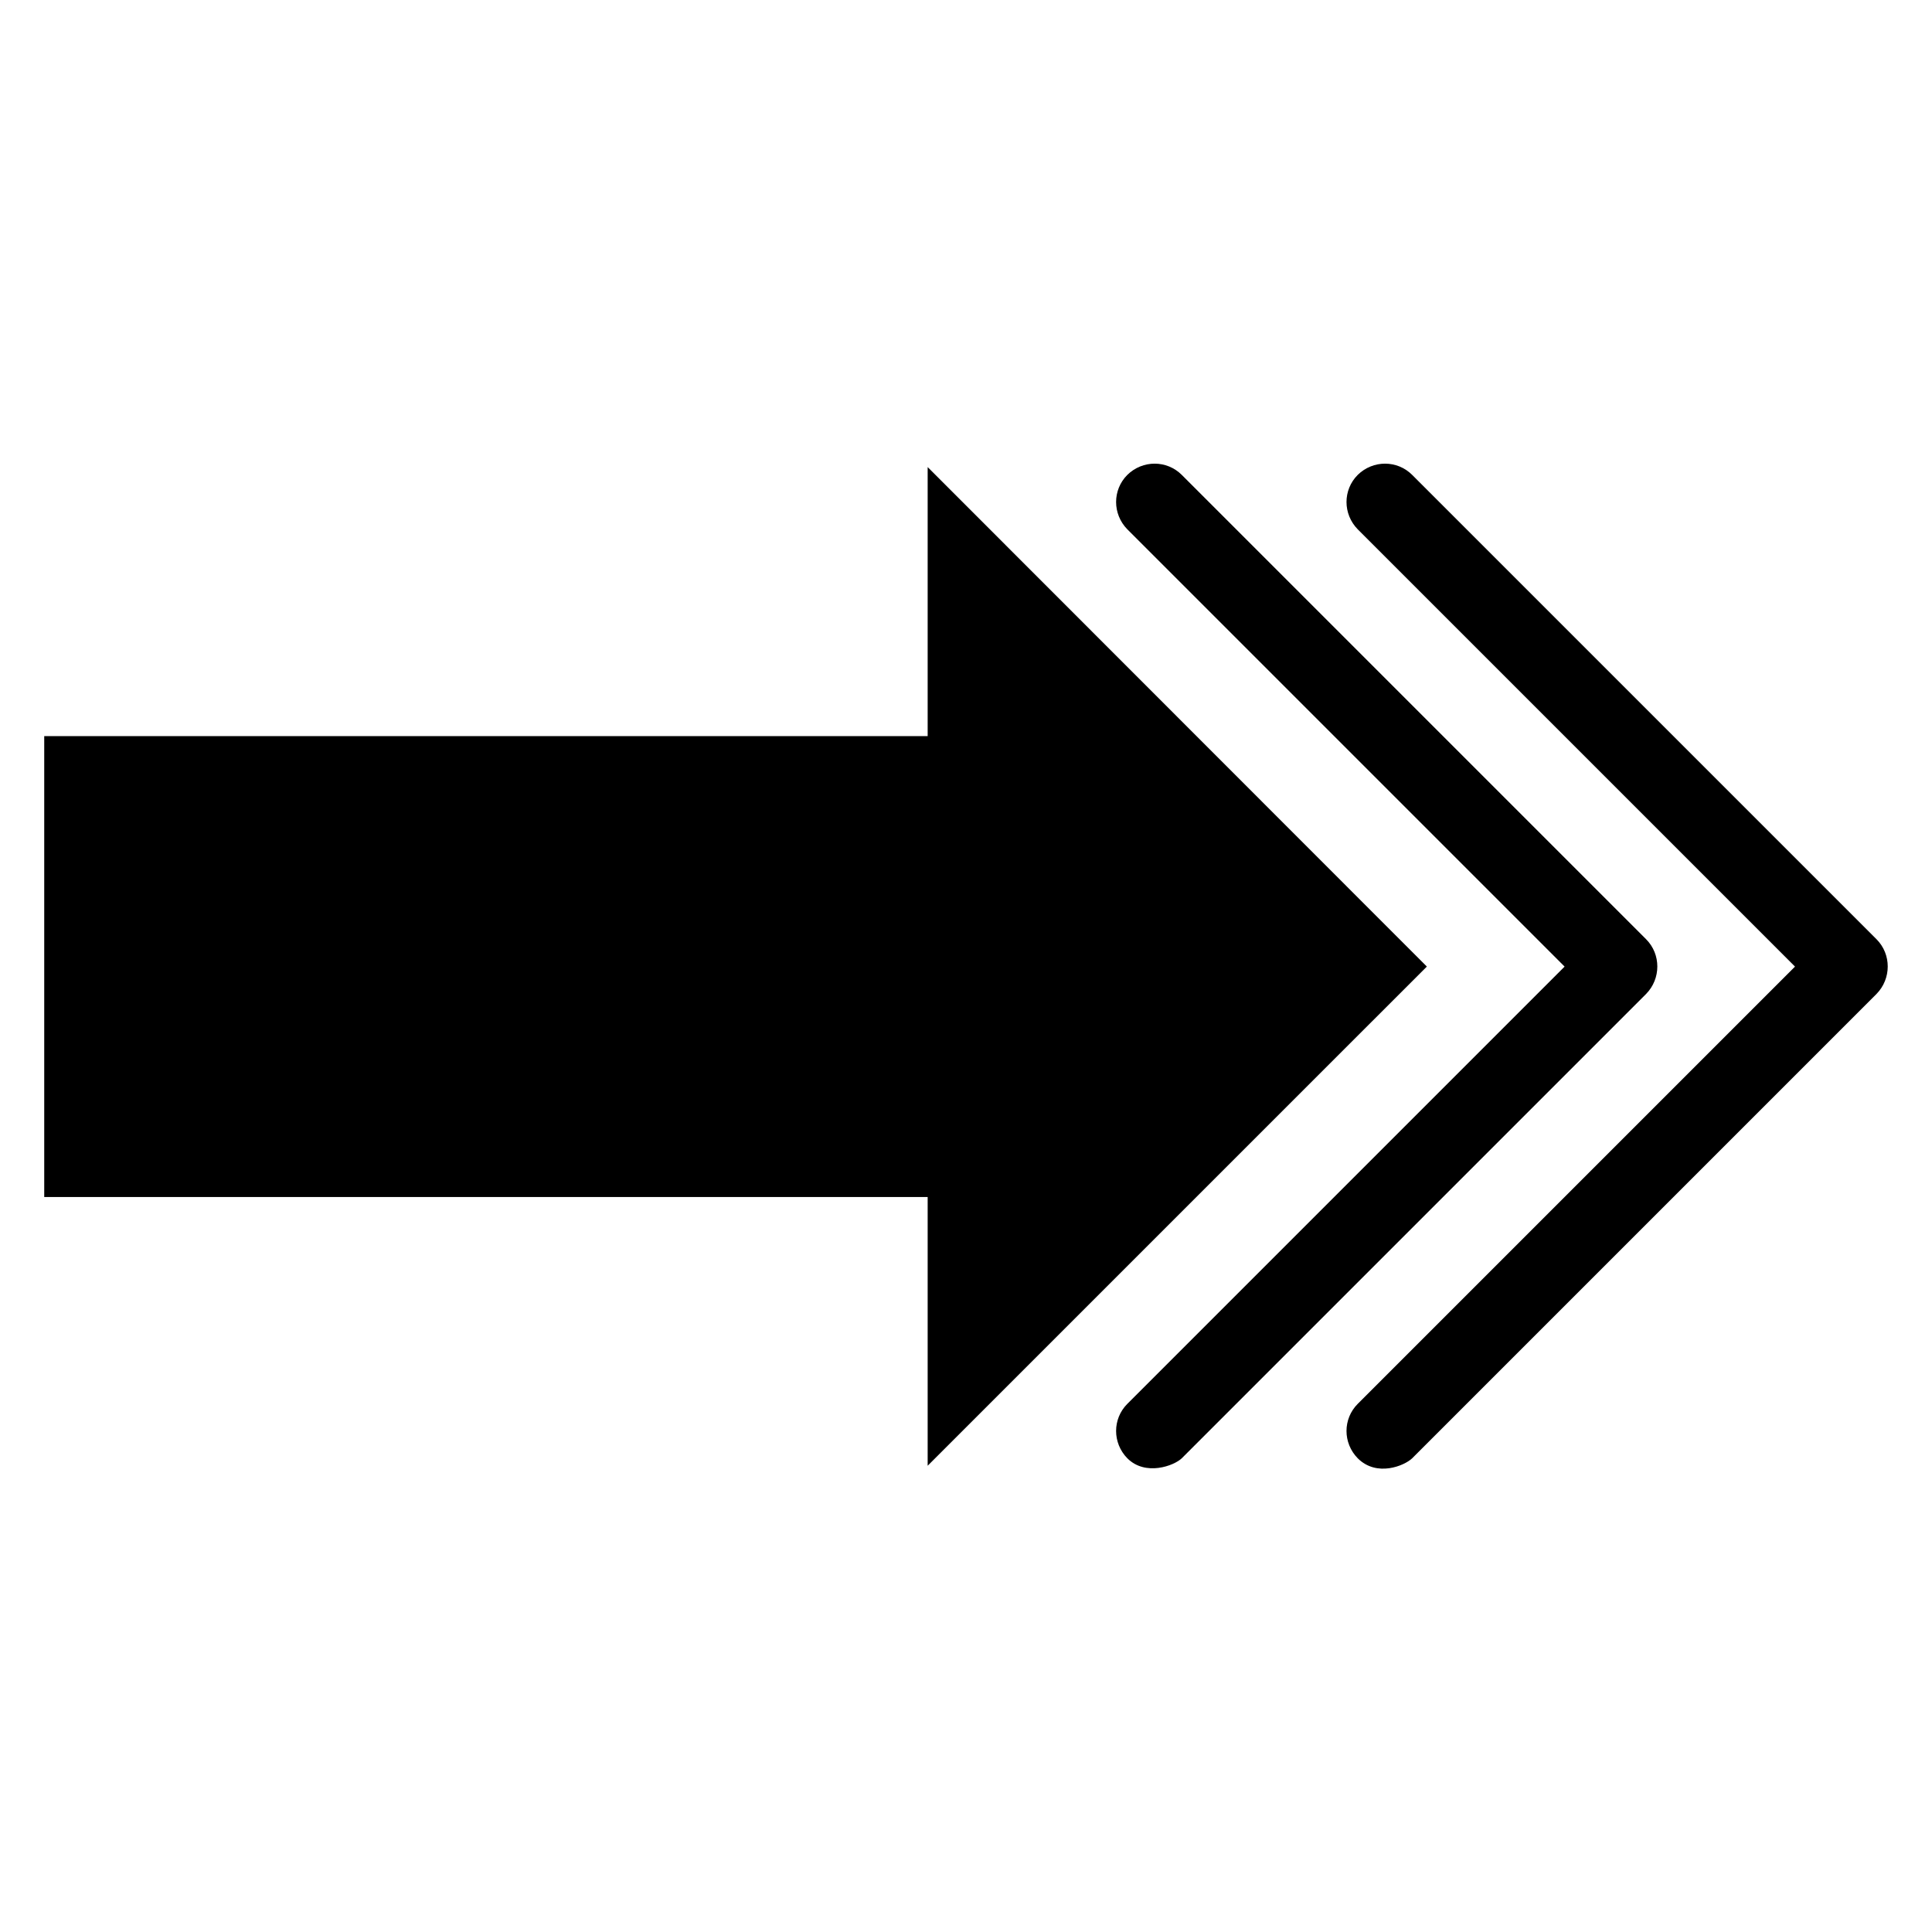
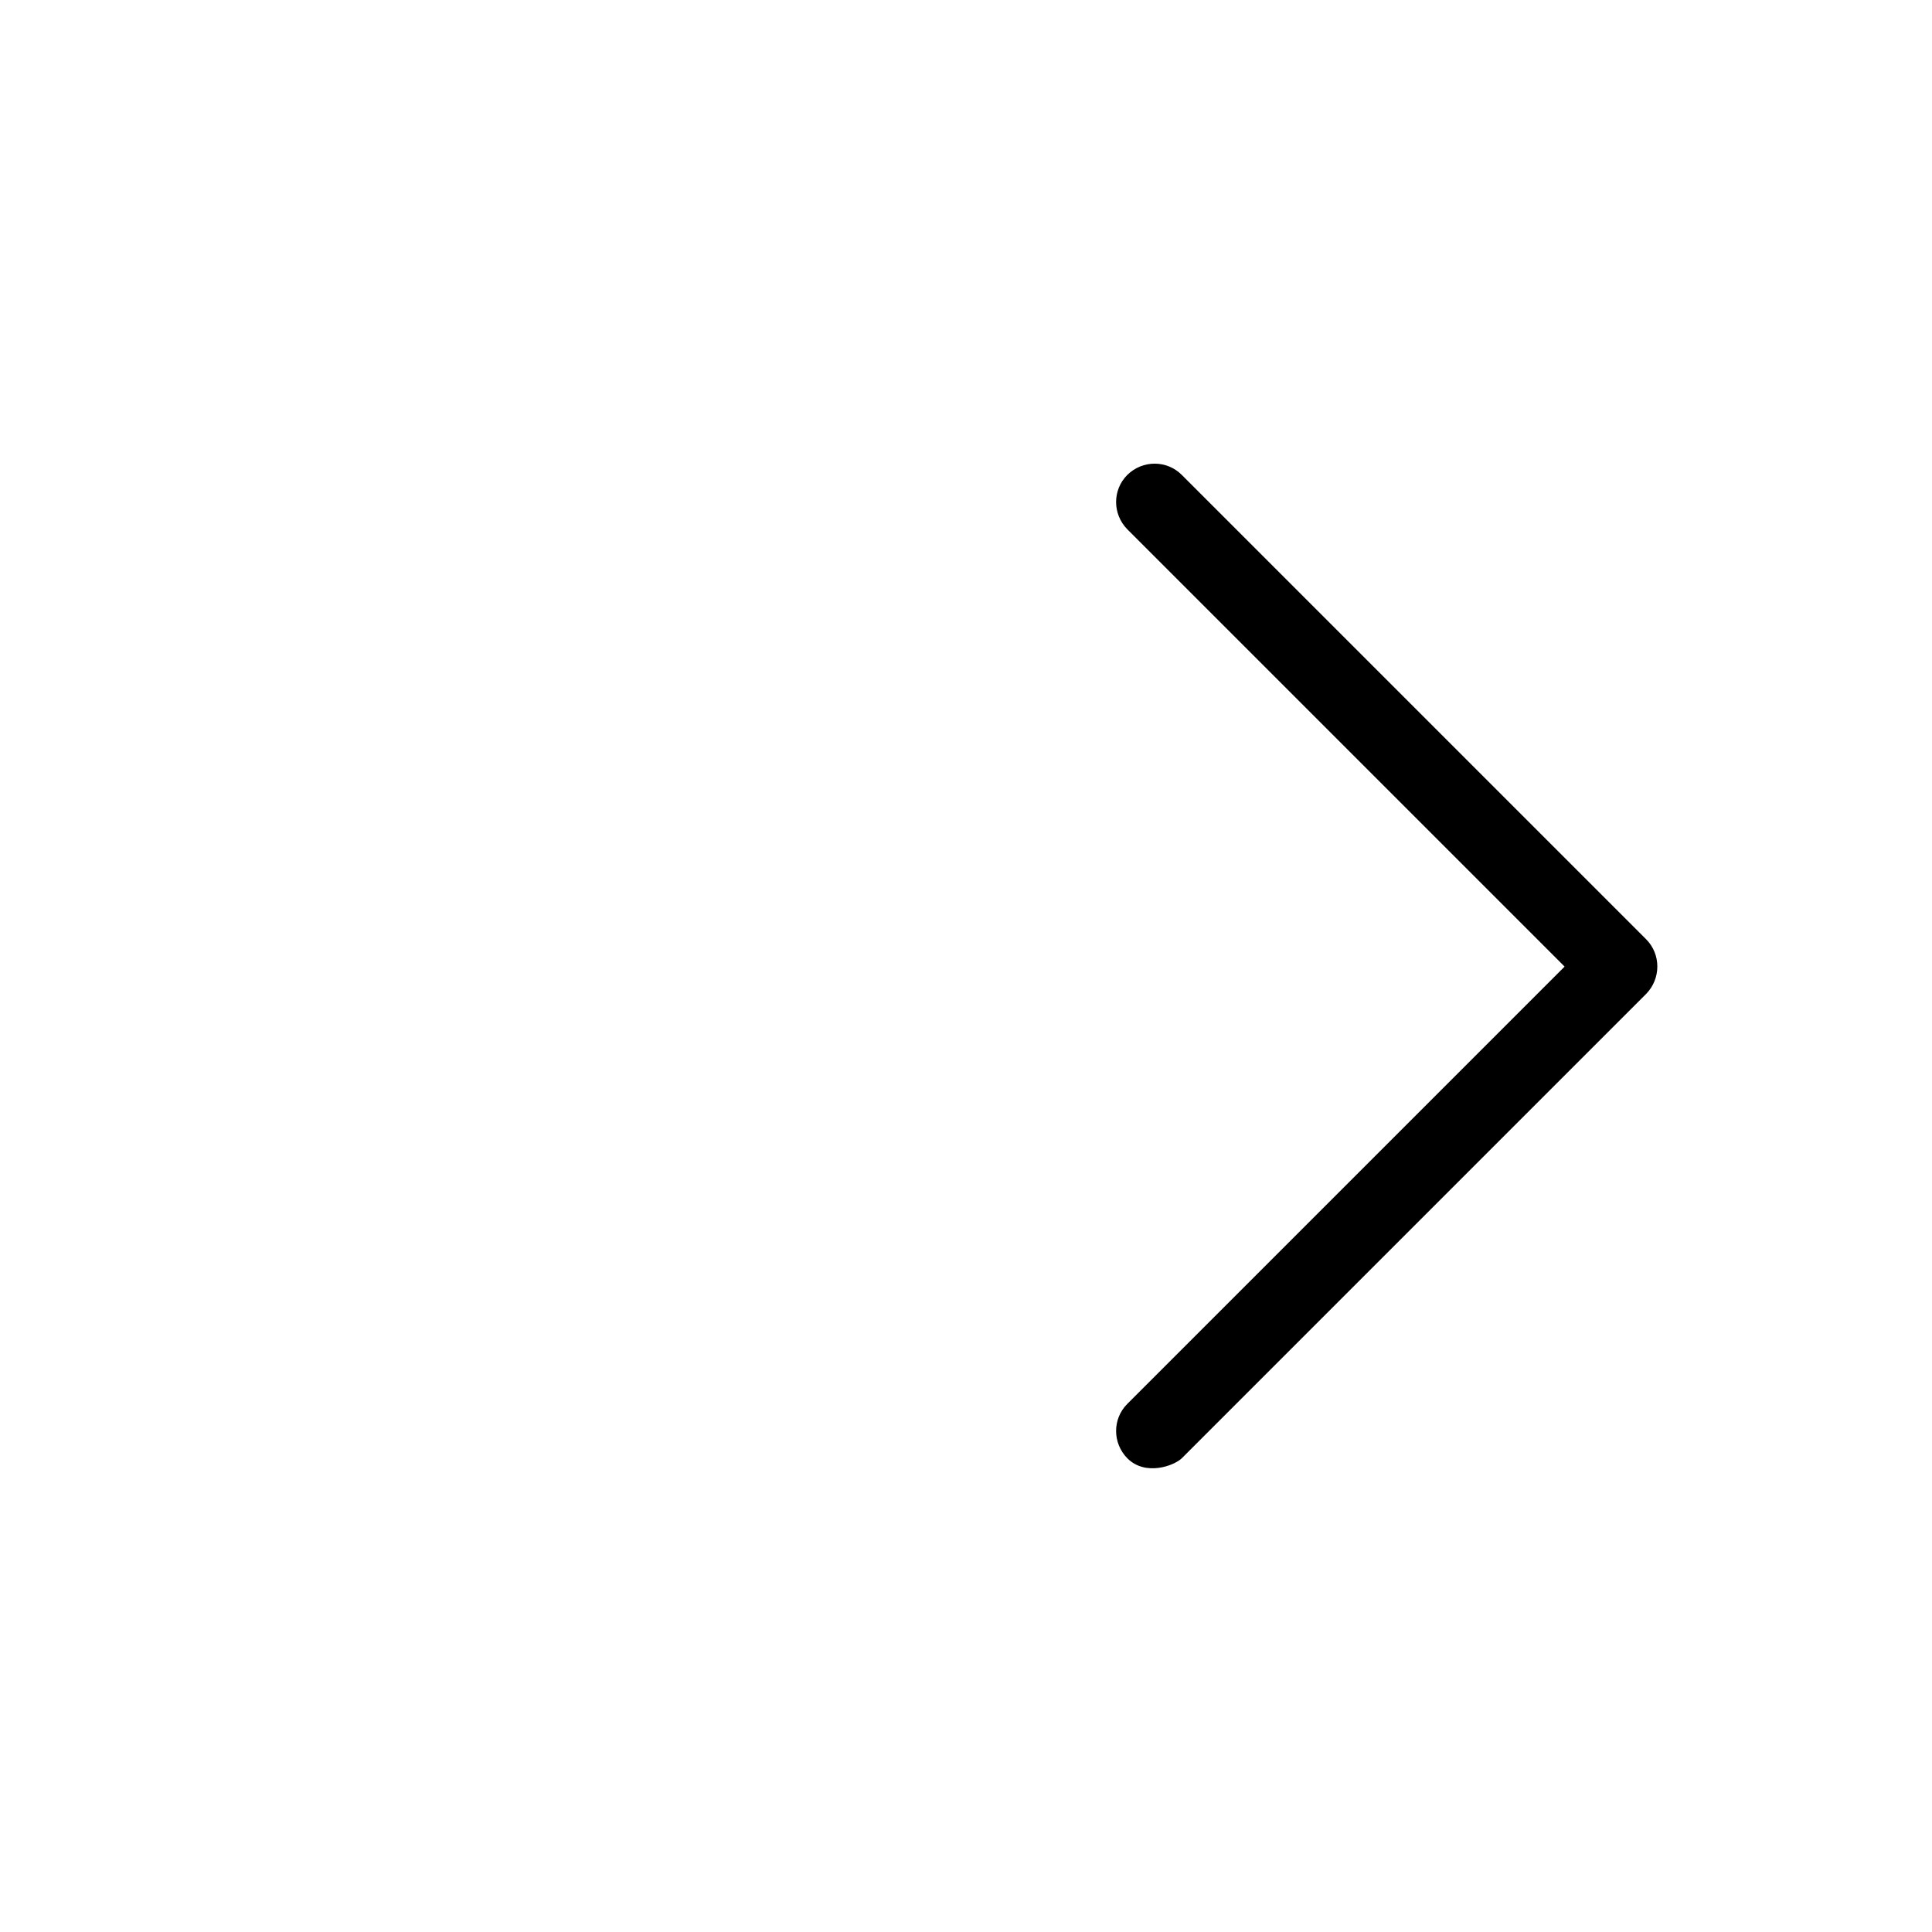
<svg xmlns="http://www.w3.org/2000/svg" fill="#000000" width="800px" height="800px" version="1.1" viewBox="144 144 512 512">
  <g>
-     <path d="m522.13 400.15-132.29-132.37v71.297h-234.12v122.14h234.12v71.219z" />
    <path d="m580.23 392.9-123.05-123.05c-3.969-3.969-10.383-3.969-14.426 0-3.969 3.969-3.969 10.383 0 14.426l115.88 115.88-115.88 115.88c-3.969 3.969-3.969 10.383 0 14.426 4.809 4.809 12.367 1.984 14.426 0l123.05-123.05c3.973-4.047 3.973-10.535 0.004-14.504z" />
-     <path d="m641.29 392.9-123.05-123.05c-3.969-3.969-10.383-3.969-14.426 0-3.969 3.969-3.969 10.383 0 14.426l115.88 115.88-115.88 115.88c-3.969 3.969-3.969 10.383 0 14.426 5.039 5.039 12.367 1.984 14.426 0l123.05-123.05c3.973-4.047 3.973-10.535 0.004-14.504z" />
  </g>
</svg>